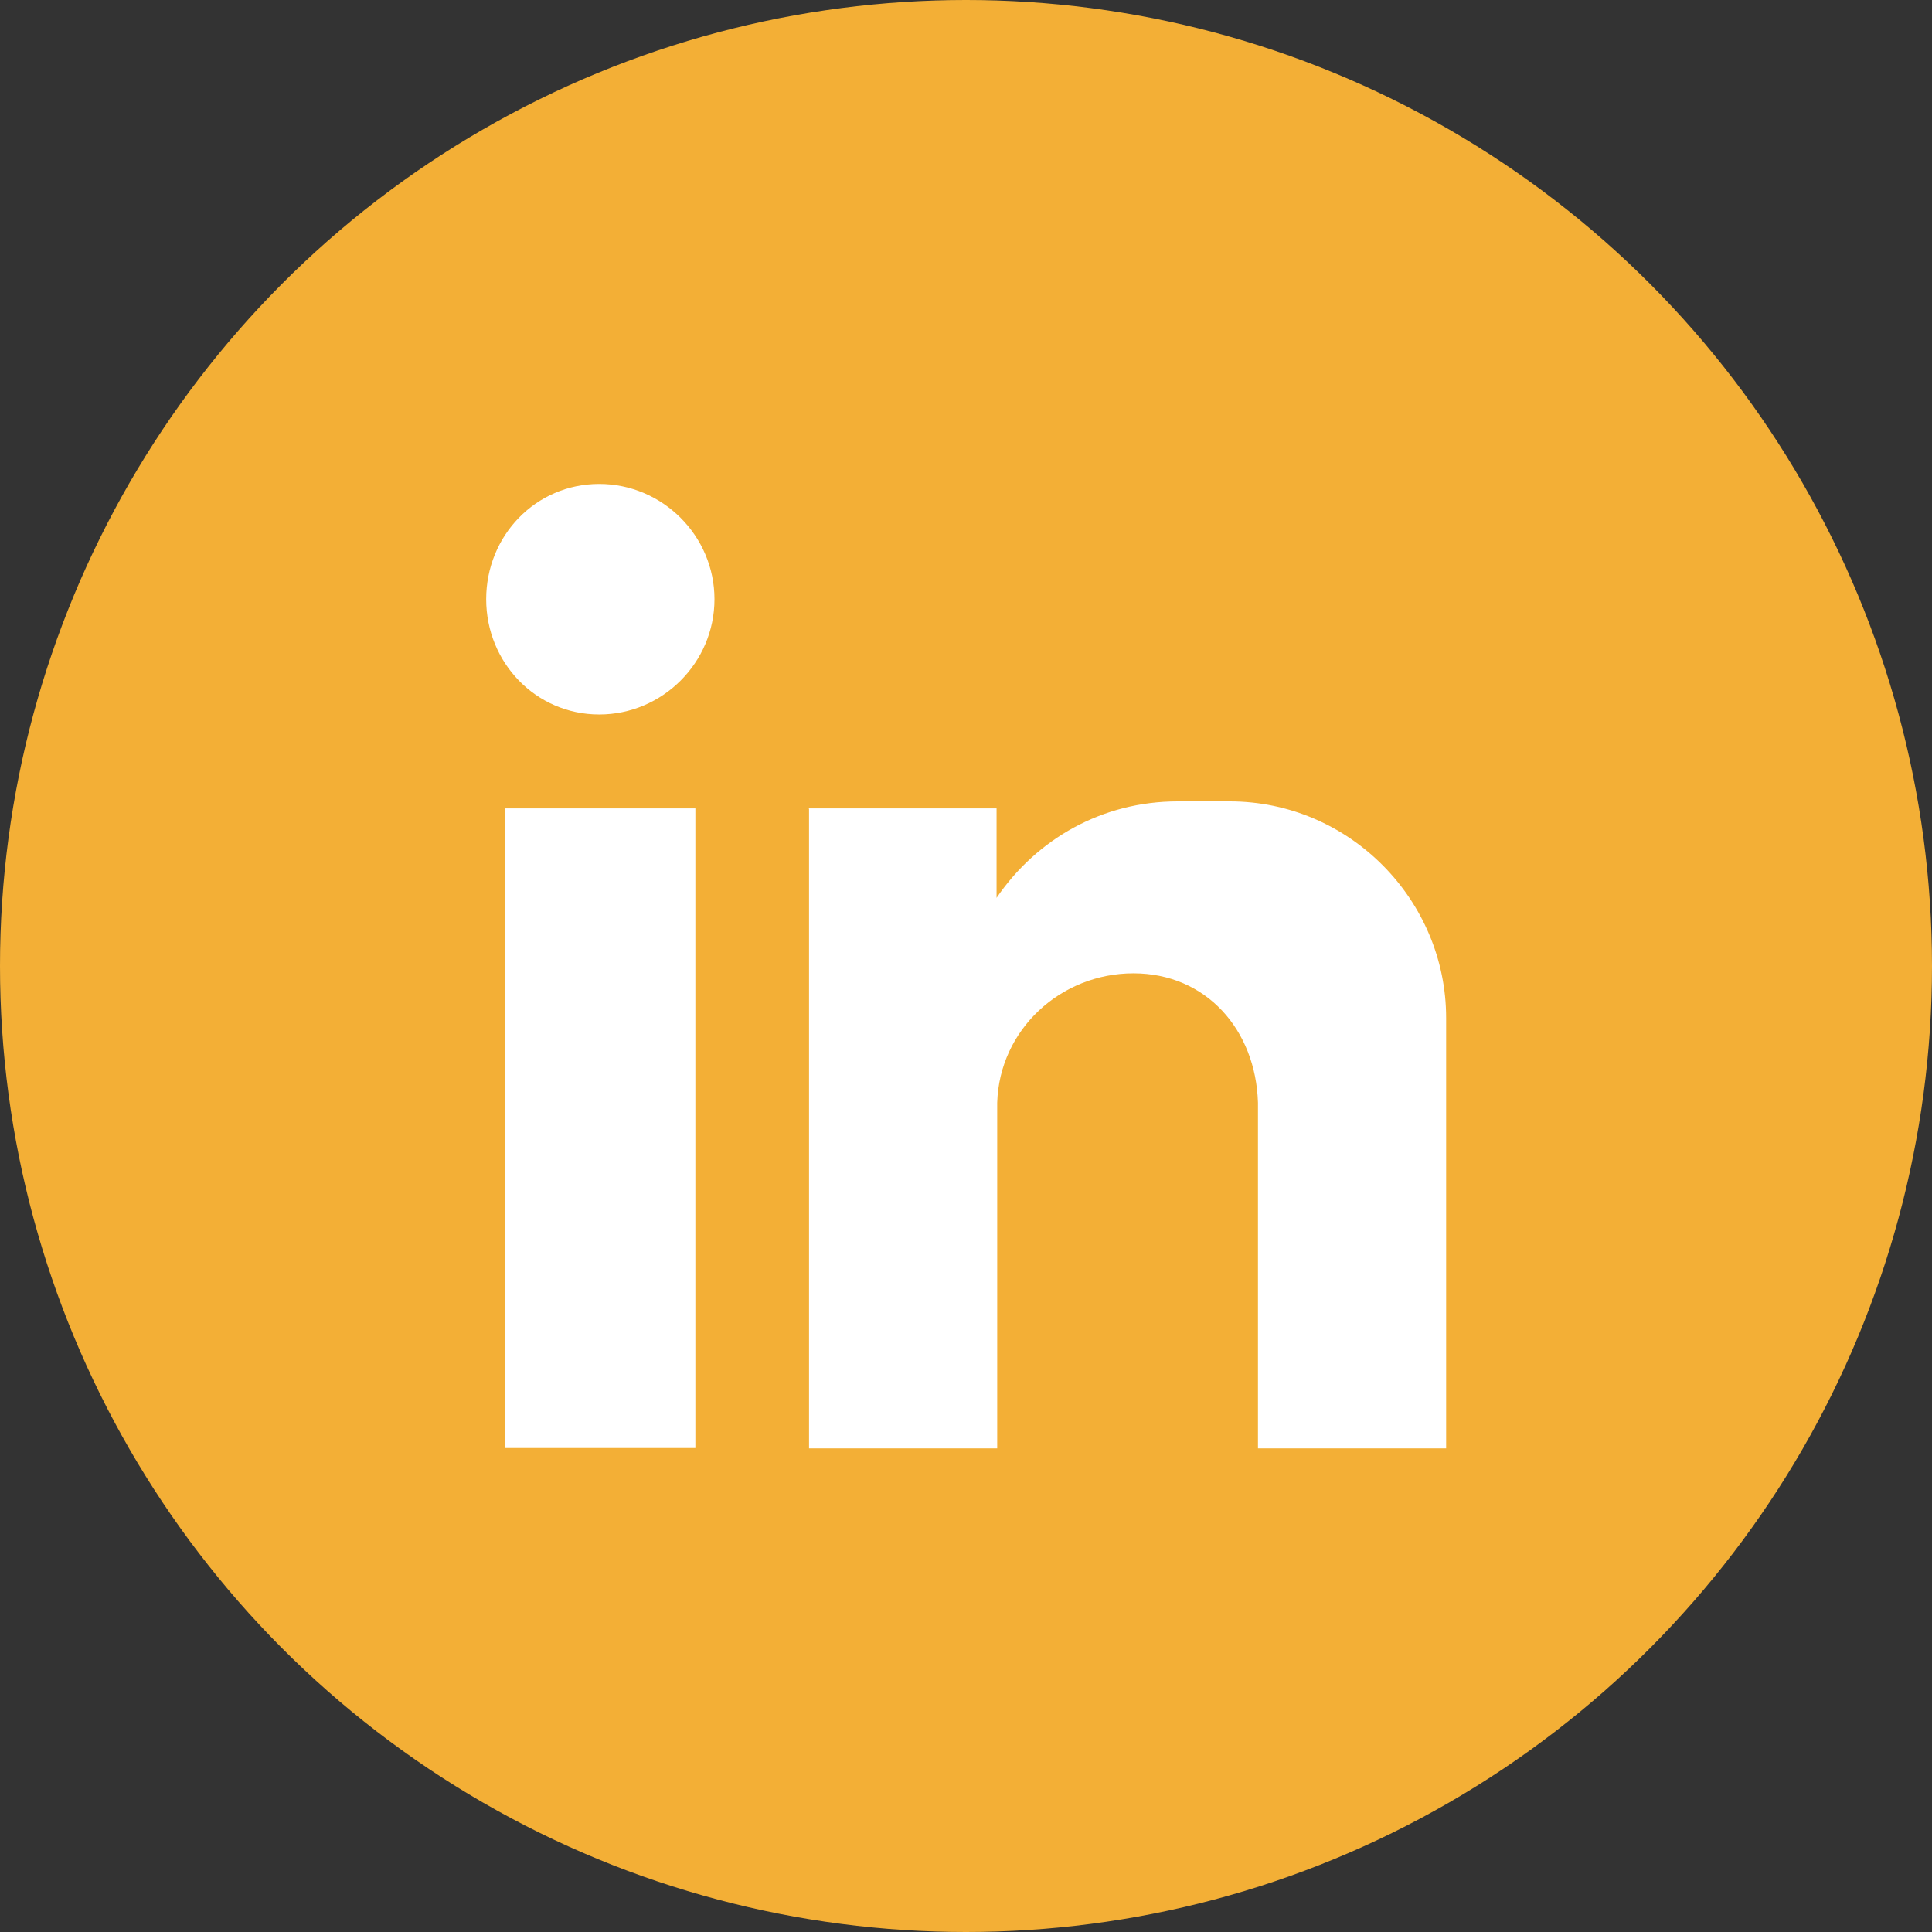
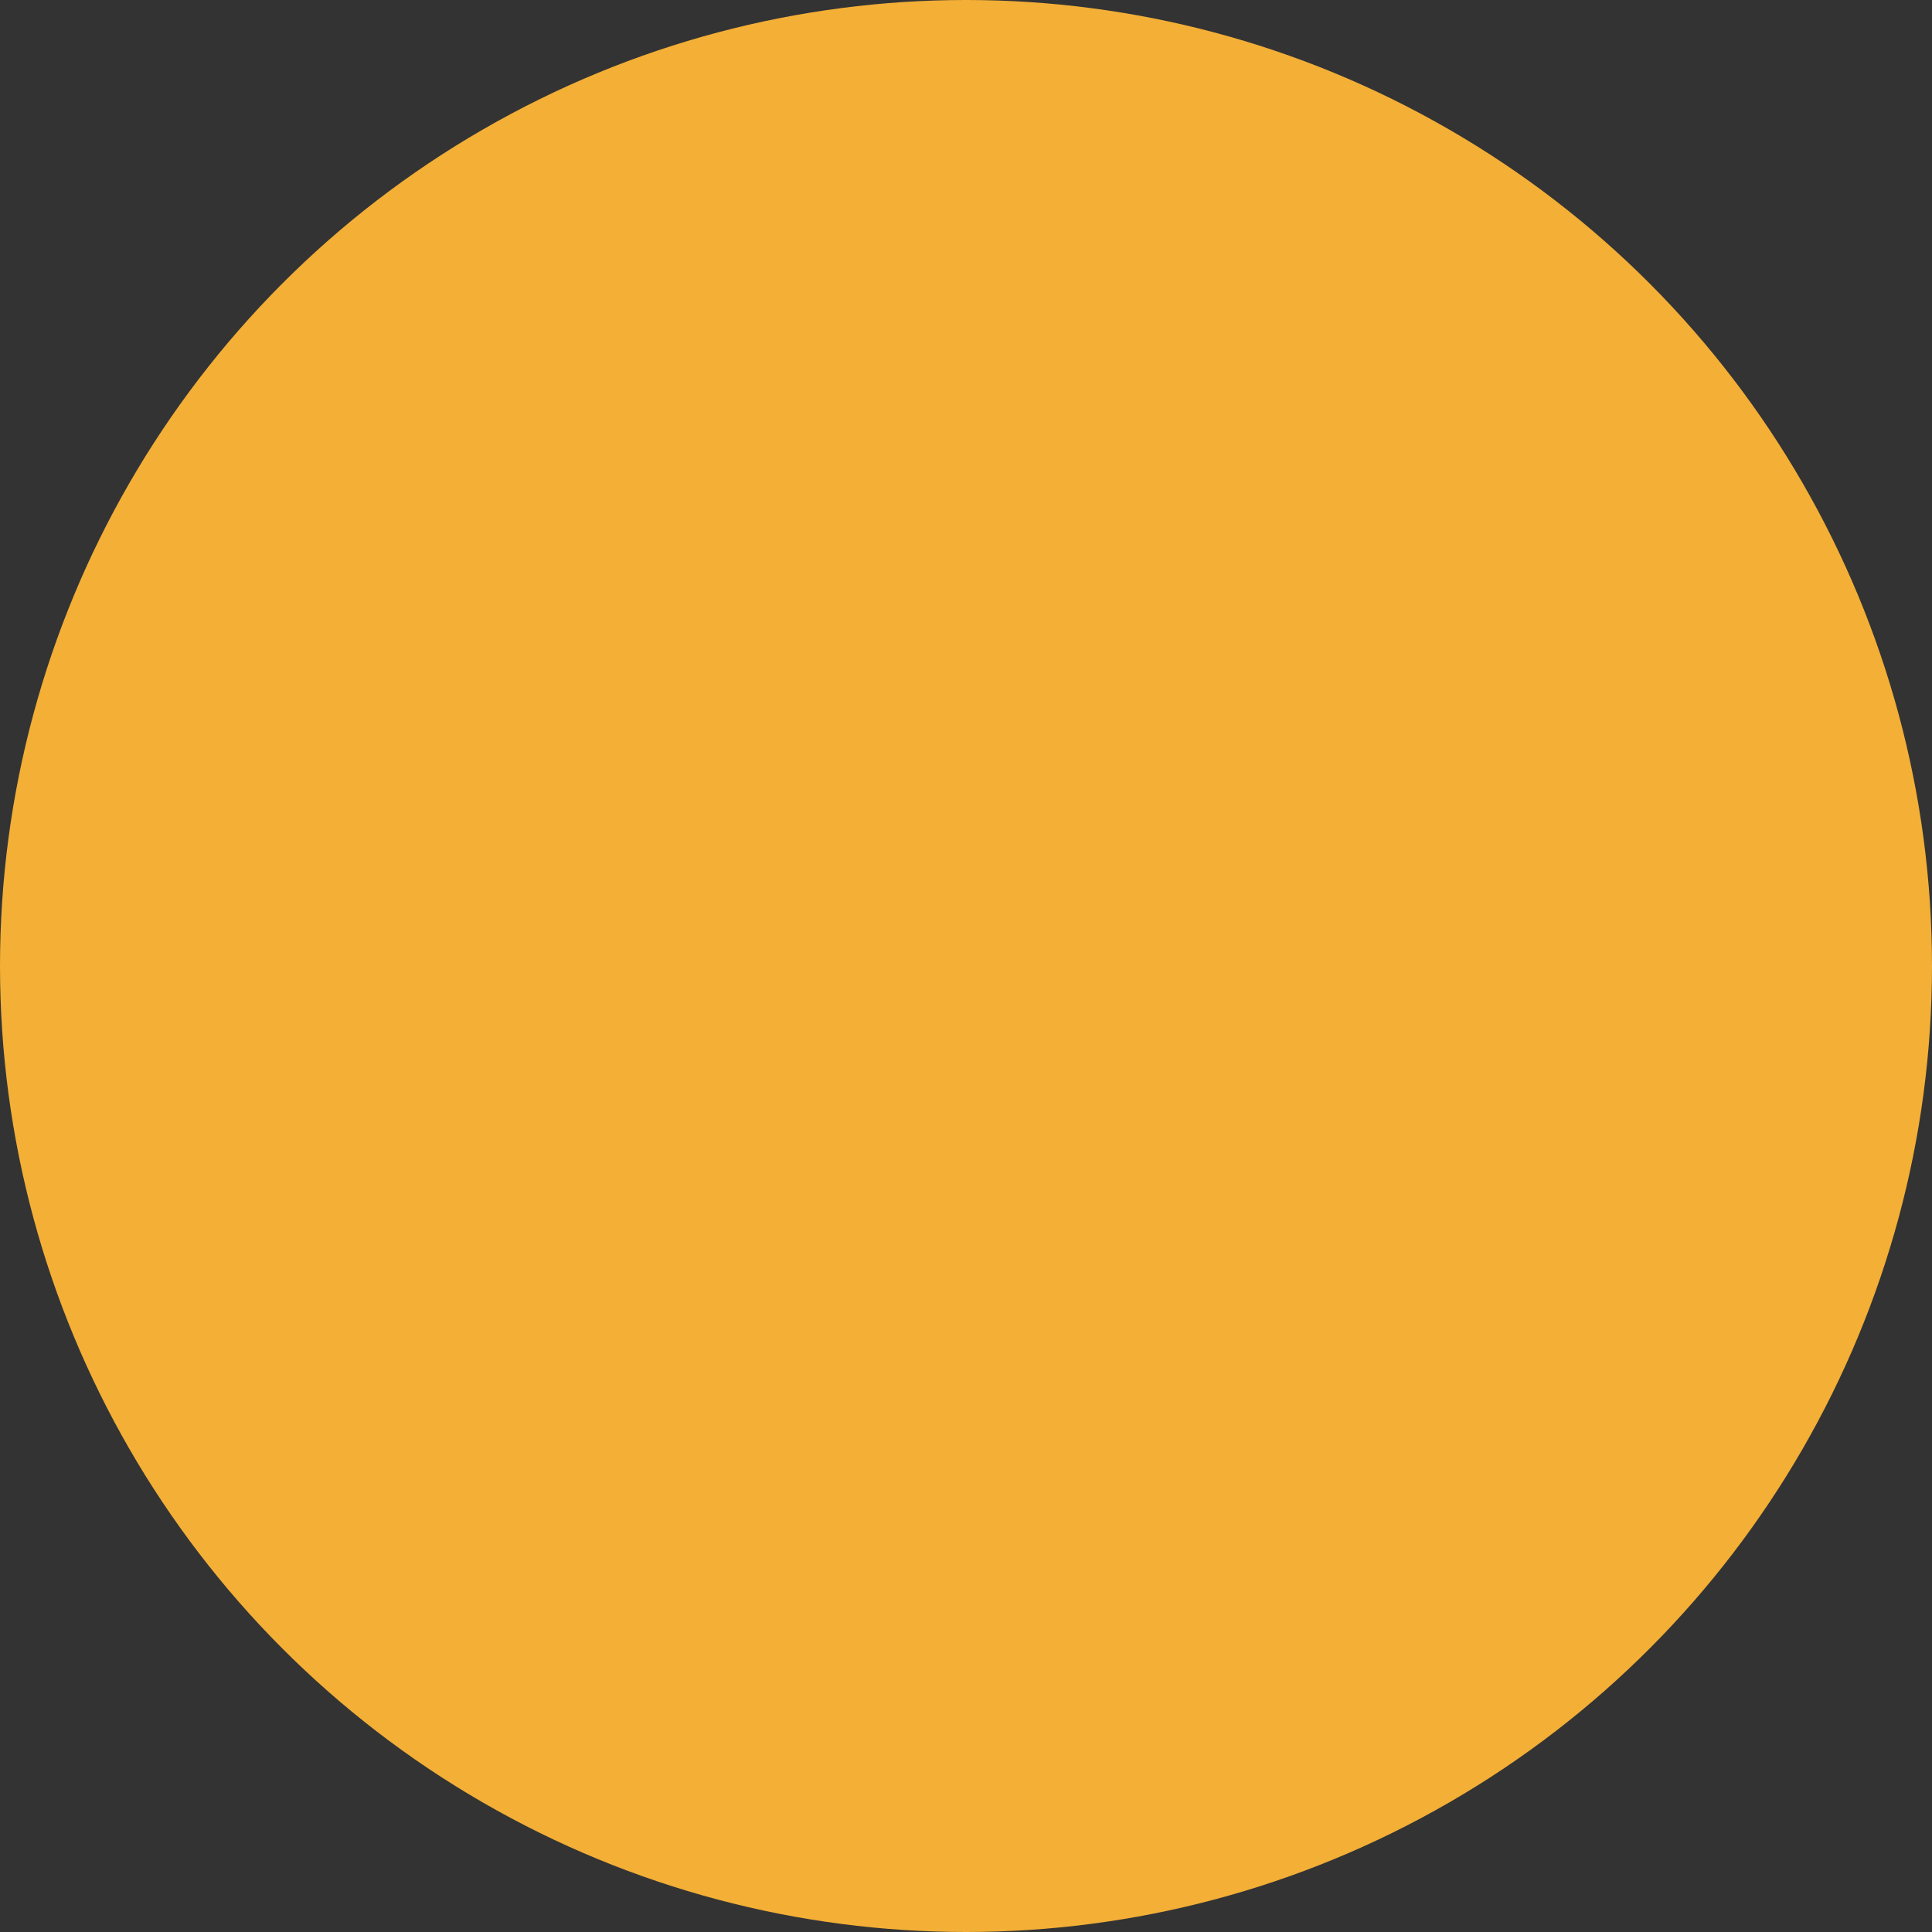
<svg xmlns="http://www.w3.org/2000/svg" id="Layer_2" data-name="Layer 2" viewBox="0 0 60.68 60.68">
  <rect x="0" y="0" width="60.68" height="60.68" fill="#333333" stroke="none" />
  <defs>
    <style>
      .cls-1 {
        fill: #fff;
        fill-rule: evenodd;
      }

      .cls-2 {
        fill: #f3af36;
      }
    </style>
  </defs>
  <g id="Layer_2-2" data-name="Layer 2">
    <circle class="cls-2" cx="30.34" cy="30.34" r="30.34" />
-     <path class="cls-1" d="M15.86,25.39h5.98v20.09h-5.98v-20.09ZM18.82,15.2c1.99,0,3.62,1.63,3.62,3.62s-1.63,3.62-3.62,3.62-3.55-1.63-3.55-3.62,1.55-3.62,3.55-3.62h0ZM25.39,25.39h5.91v2.81c1.26-1.85,3.32-3.03,5.69-3.03h1.63c3.77,0,6.8,3.1,6.8,6.8v13.52h-5.91v-1.85h0v-9.01h0c-.07-2.29-1.63-4.06-3.91-4.06h0c-2.29,0-4.21,1.77-4.28,4.06h0v10.86h-5.91v-20.09Z" />
  </g>
</svg>